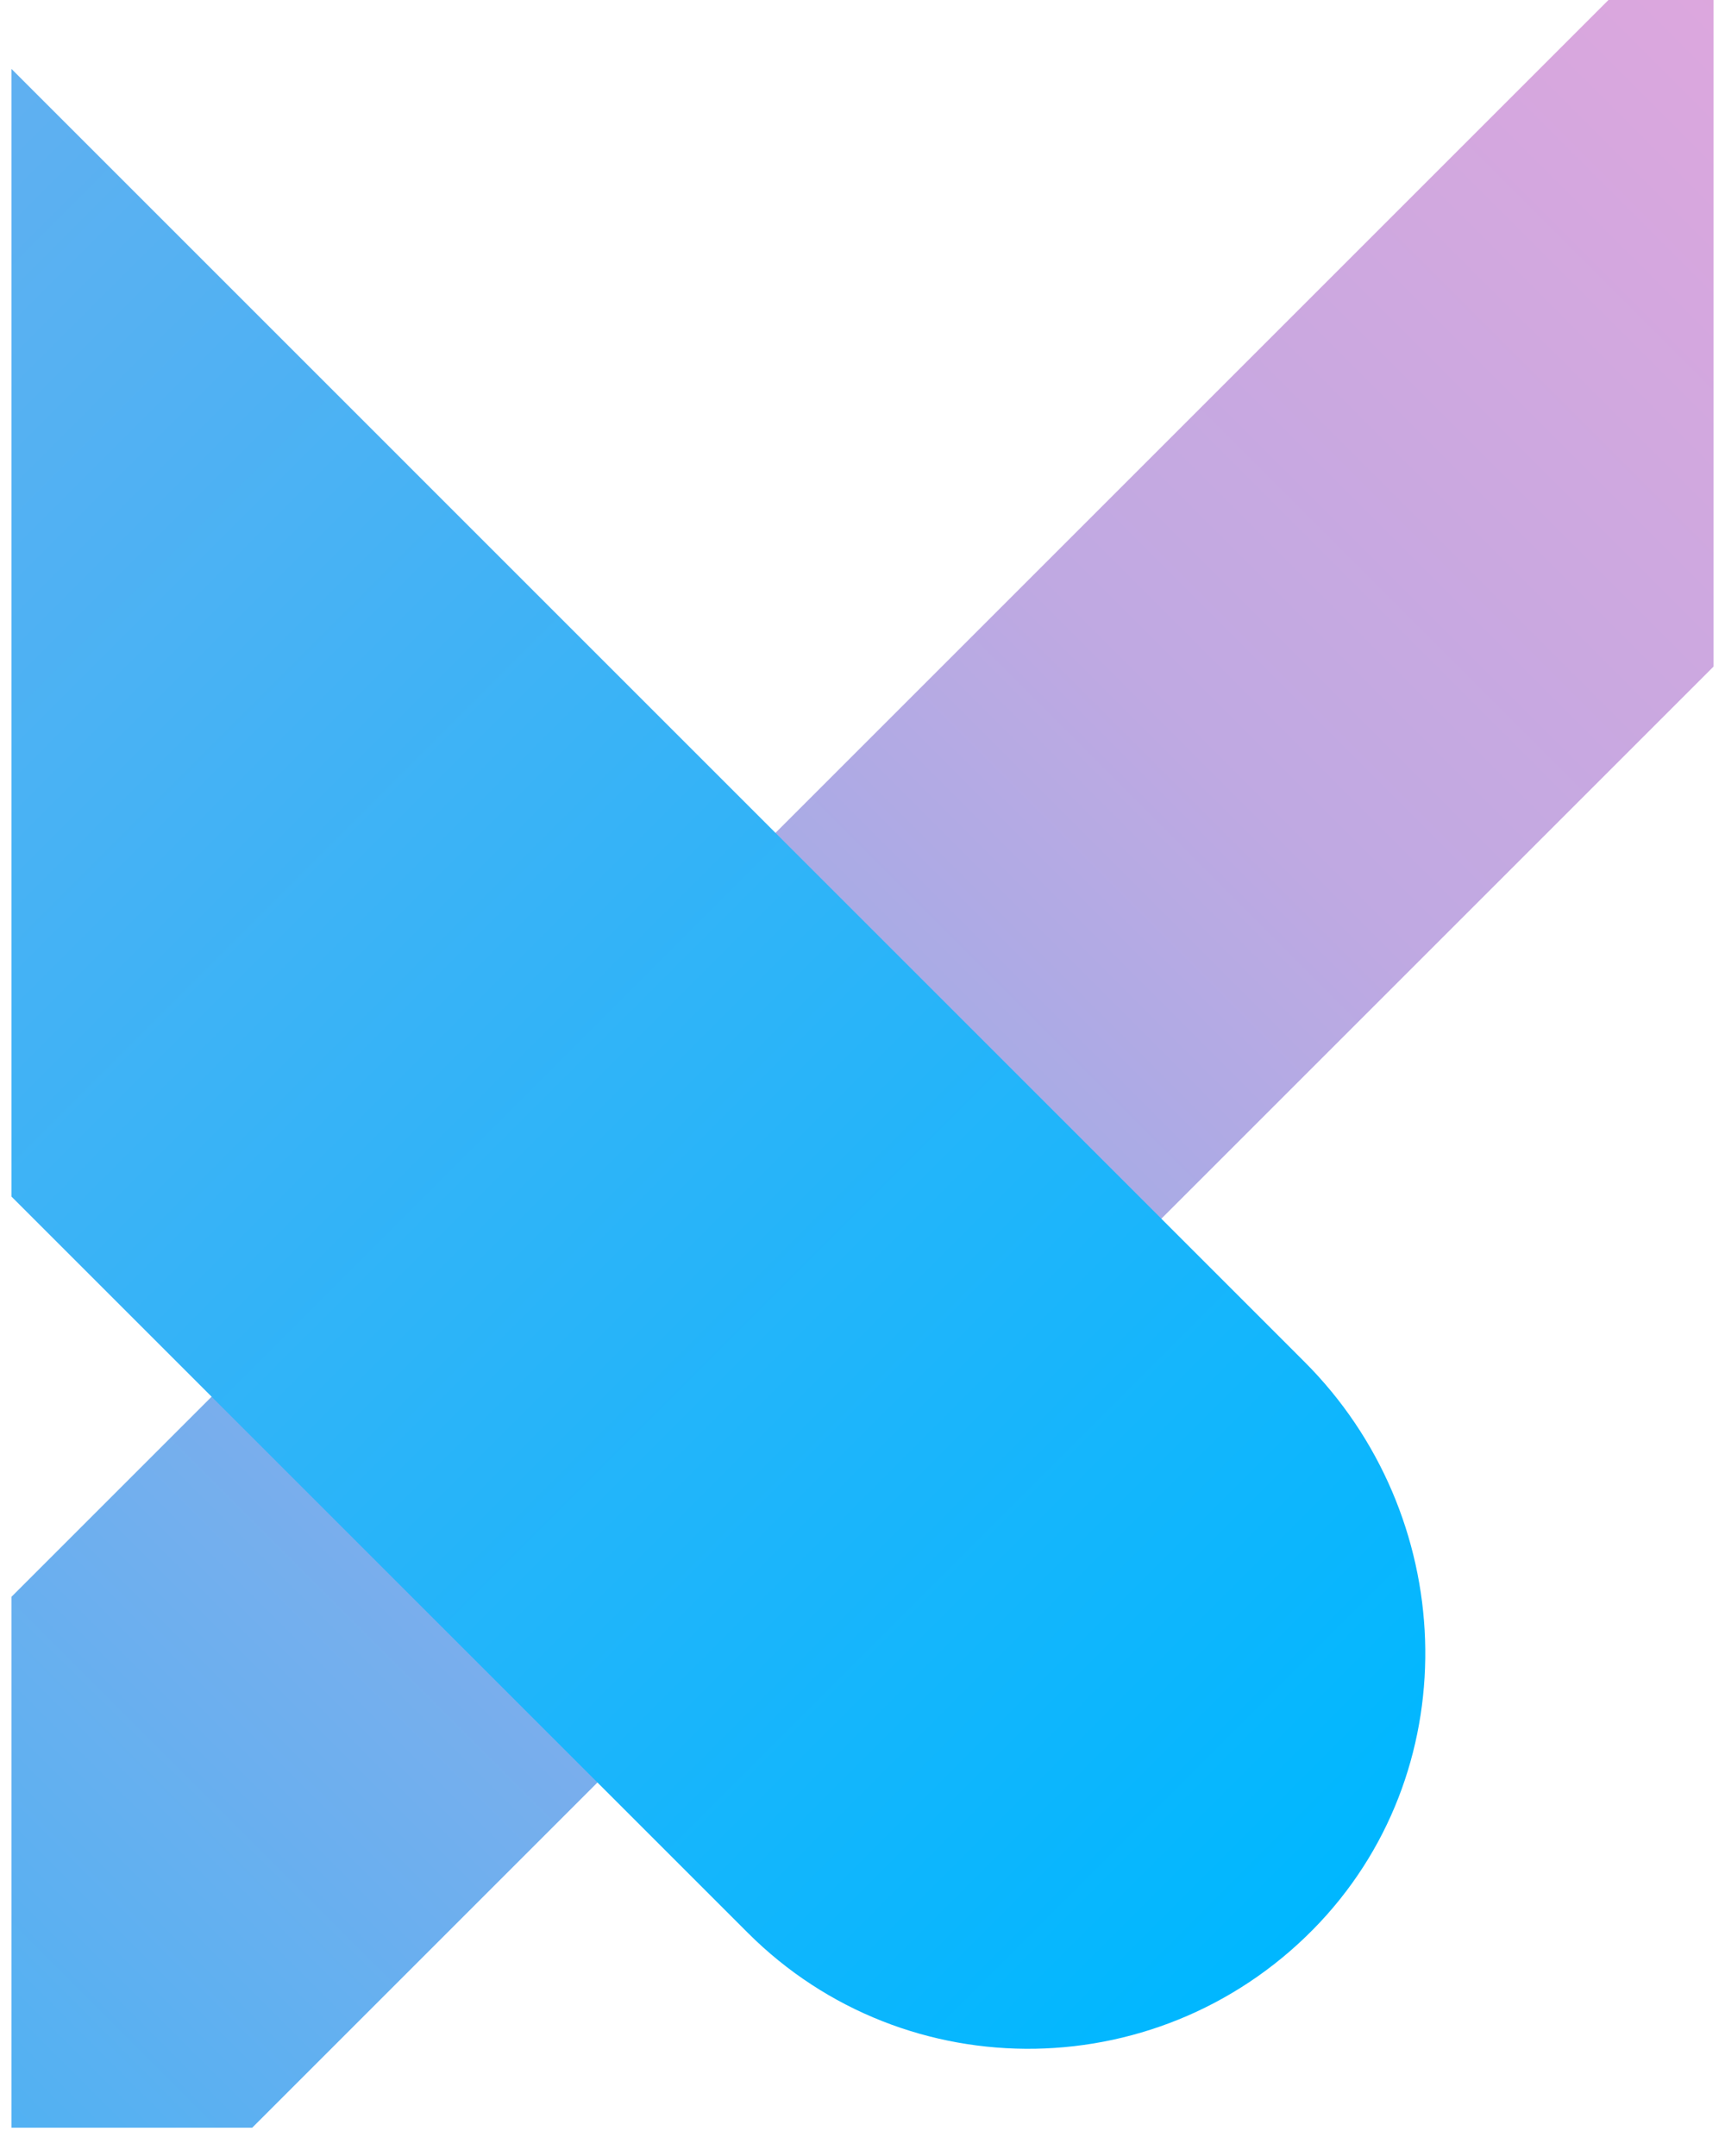
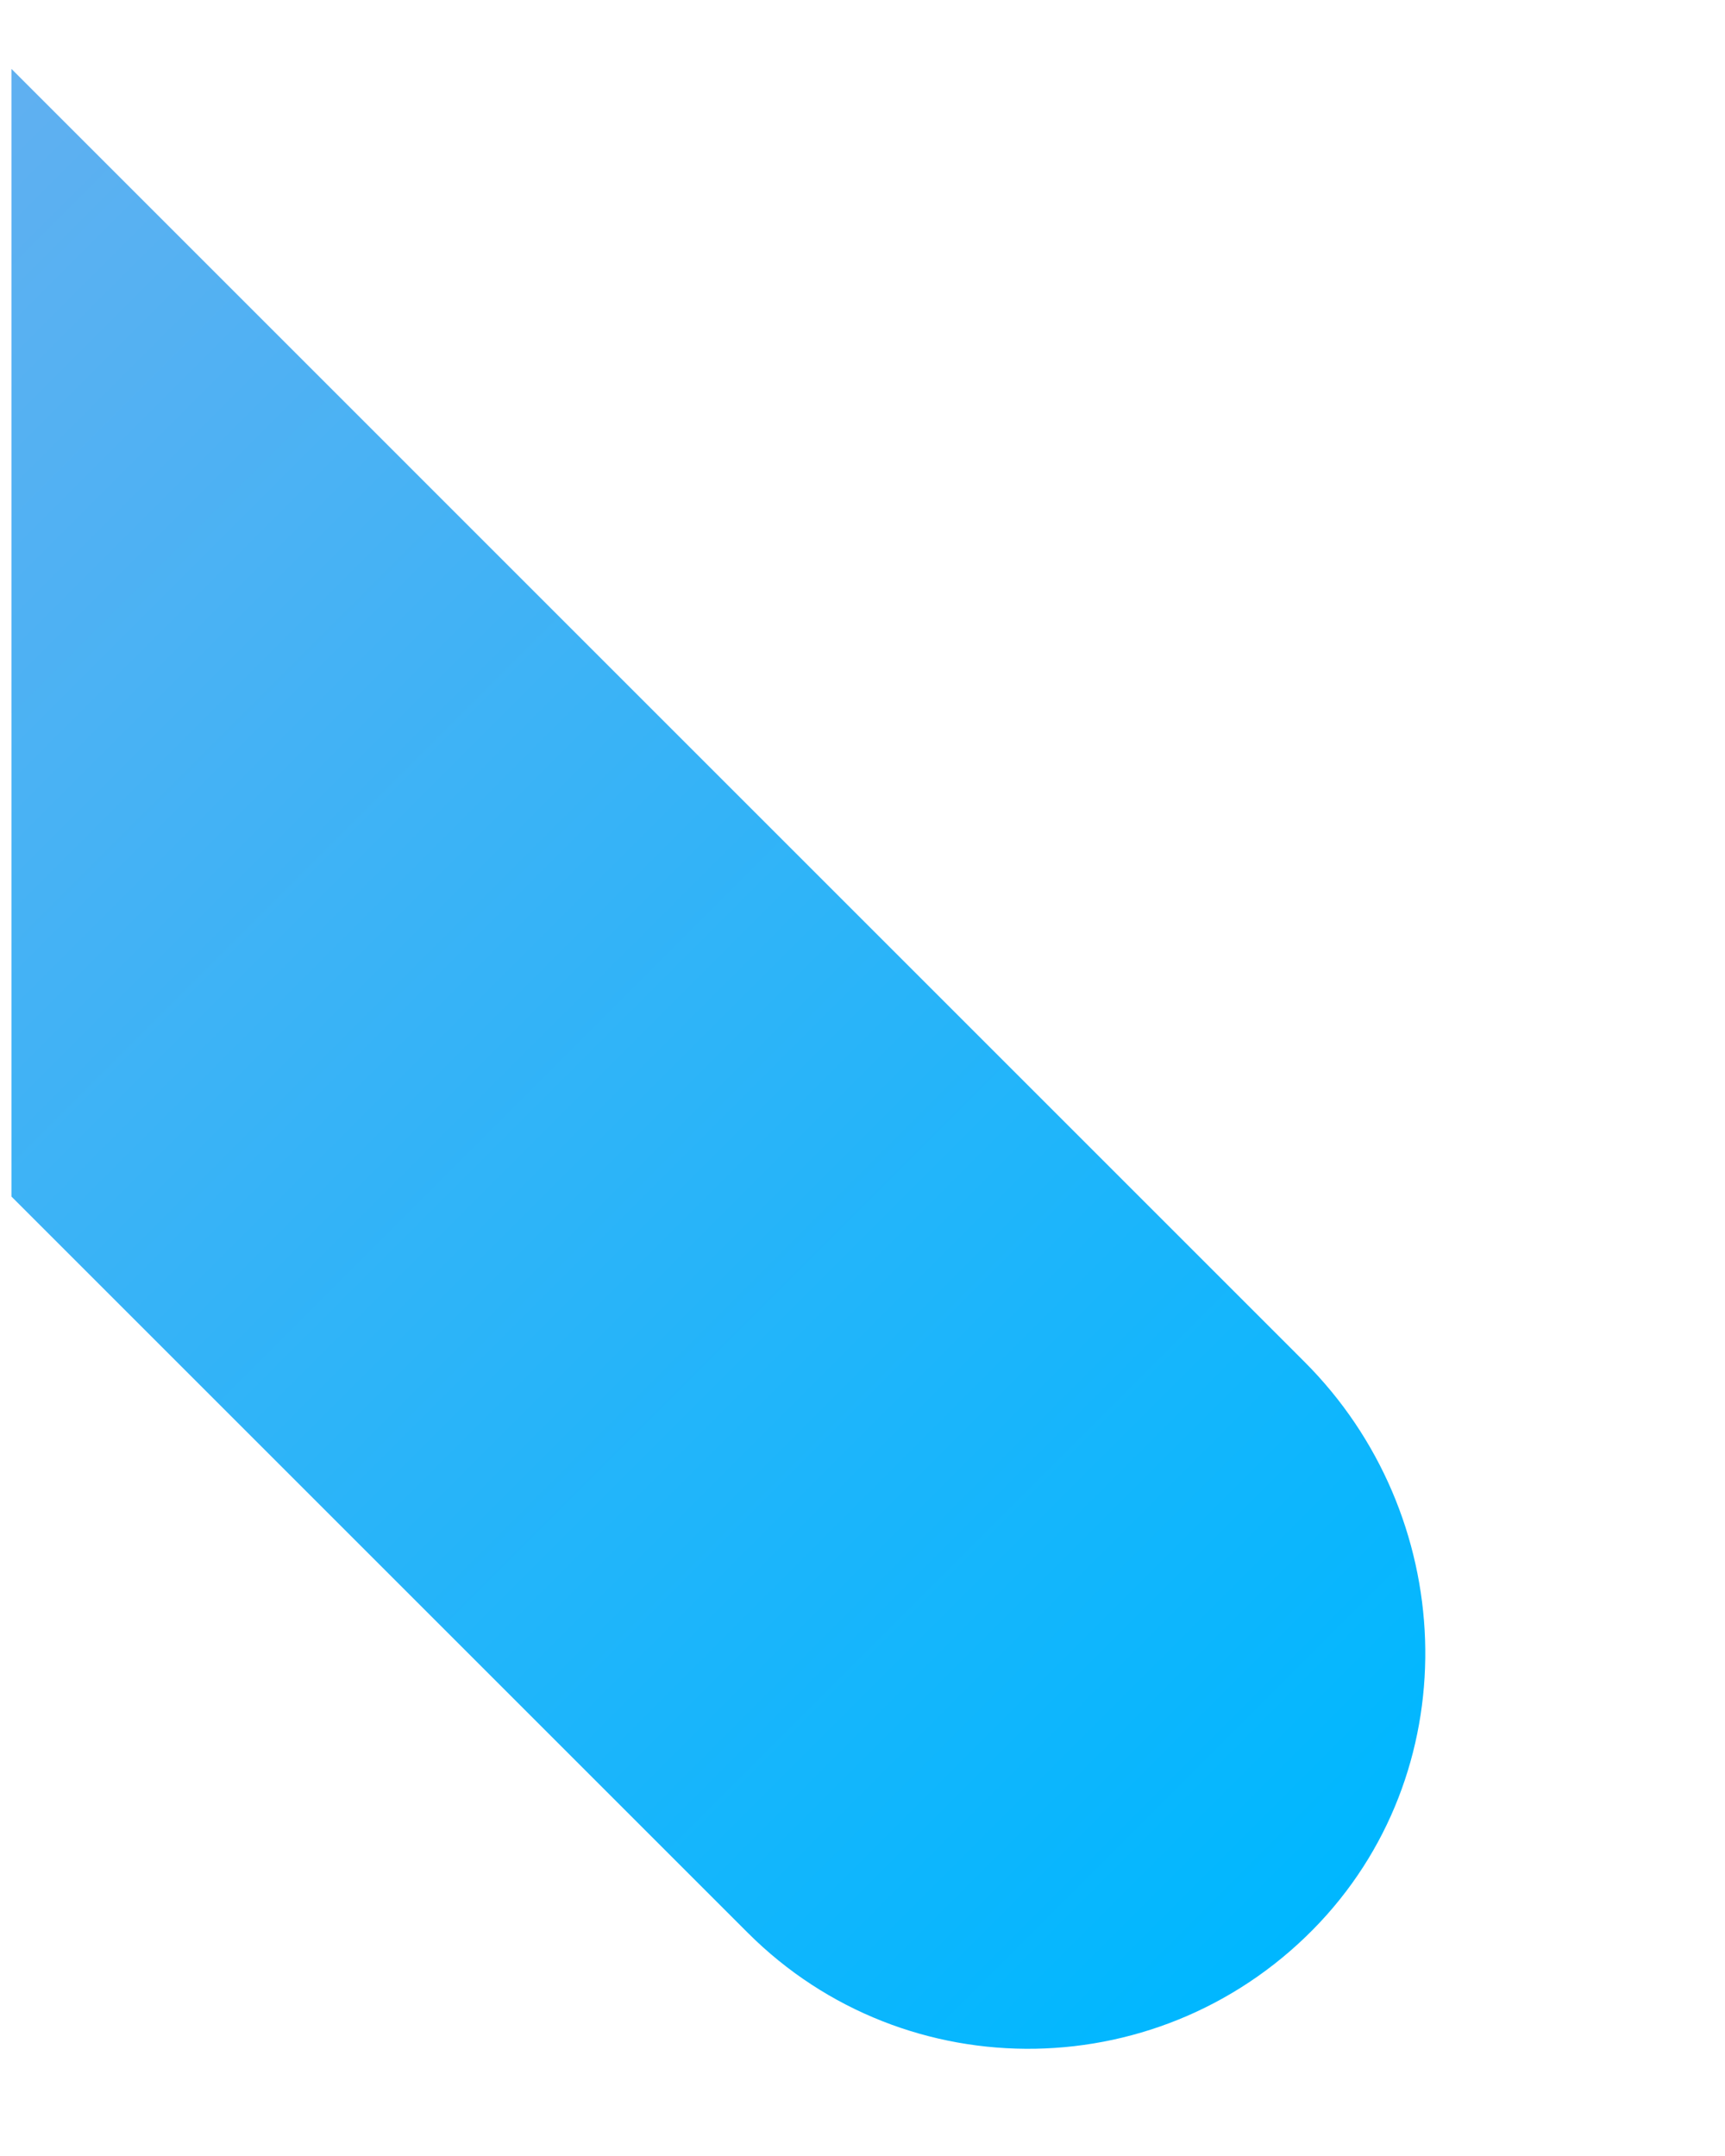
<svg xmlns="http://www.w3.org/2000/svg" width="40" zoomAndPan="magnify" viewBox="0 0 30 37.5" height="50" preserveAspectRatio="xMidYMid meet" version="1.0">
  <defs>
    <clipPath id="6d6d90028c">
-       <path d="M 0.199 0 L 29.801 0 L 29.801 37.008 L 0.199 37.008 Z M 0.199 0 " clip-rule="nonzero" />
-     </clipPath>
+       </clipPath>
    <clipPath id="0f35ae472e">
      <path d="M -21.133 49.02 L 41.672 -13.781 L 48.473 -6.977 L -14.328 55.824 Z M -21.133 49.02 " clip-rule="nonzero" />
    </clipPath>
    <clipPath id="7e942f3211">
      <path d="M -21.133 49.02 L 41.672 -13.781 L 48.473 -6.977 L -14.328 55.824 Z M -21.133 49.02 " clip-rule="nonzero" />
    </clipPath>
    <clipPath id="c61b945974">
      <path d="M -21.133 49.02 L 41.672 -13.781 L 48.473 -6.977 L -14.328 55.824 Z M -21.133 49.02 " clip-rule="nonzero" />
    </clipPath>
    <clipPath id="bf591b2eb6">
      <path d="M 44.887 -3.492 L -10.727 52.121 C -12.625 54.02 -15.66 54.219 -17.547 52.461 C -19.52 50.621 -19.496 47.469 -17.531 45.504 L 38.086 -10.113 C 39.98 -12.008 43.02 -12.207 44.902 -10.449 C 46.875 -8.609 46.855 -5.461 44.887 -3.492 Z M 44.887 -3.492 " clip-rule="nonzero" />
    </clipPath>
    <linearGradient x1="70.791" gradientTransform="matrix(0.235, -0.235, 0.225, 0.225, -21.02, 48.992)" y1="14.879" x2="212.813" gradientUnits="userSpaceOnUse" y2="14.879" id="78e524b611">
      <stop stop-opacity="1" stop-color="rgb(32.01%, 69.461%, 95.154%)" offset="0" />
      <stop stop-opacity="1" stop-color="rgb(32.26%, 69.443%, 95.116%)" offset="0.004" />
      <stop stop-opacity="1" stop-color="rgb(32.51%, 69.424%, 95.078%)" offset="0.008" />
      <stop stop-opacity="1" stop-color="rgb(32.761%, 69.406%, 95.039%)" offset="0.012" />
      <stop stop-opacity="1" stop-color="rgb(33.012%, 69.388%, 95.001%)" offset="0.016" />
      <stop stop-opacity="1" stop-color="rgb(33.263%, 69.37%, 94.963%)" offset="0.02" />
      <stop stop-opacity="1" stop-color="rgb(33.514%, 69.351%, 94.925%)" offset="0.023" />
      <stop stop-opacity="1" stop-color="rgb(33.765%, 69.333%, 94.887%)" offset="0.027" />
      <stop stop-opacity="1" stop-color="rgb(34.016%, 69.315%, 94.849%)" offset="0.031" />
      <stop stop-opacity="1" stop-color="rgb(34.267%, 69.296%, 94.81%)" offset="0.035" />
      <stop stop-opacity="1" stop-color="rgb(34.518%, 69.278%, 94.774%)" offset="0.039" />
      <stop stop-opacity="1" stop-color="rgb(34.769%, 69.26%, 94.736%)" offset="0.043" />
      <stop stop-opacity="1" stop-color="rgb(35.019%, 69.241%, 94.698%)" offset="0.047" />
      <stop stop-opacity="1" stop-color="rgb(35.269%, 69.223%, 94.659%)" offset="0.051" />
      <stop stop-opacity="1" stop-color="rgb(35.521%, 69.205%, 94.621%)" offset="0.055" />
      <stop stop-opacity="1" stop-color="rgb(35.771%, 69.186%, 94.583%)" offset="0.059" />
      <stop stop-opacity="1" stop-color="rgb(36.023%, 69.168%, 94.545%)" offset="0.062" />
      <stop stop-opacity="1" stop-color="rgb(36.273%, 69.15%, 94.507%)" offset="0.066" />
      <stop stop-opacity="1" stop-color="rgb(36.525%, 69.131%, 94.47%)" offset="0.07" />
      <stop stop-opacity="1" stop-color="rgb(36.775%, 69.113%, 94.432%)" offset="0.074" />
      <stop stop-opacity="1" stop-color="rgb(37.027%, 69.095%, 94.394%)" offset="0.078" />
      <stop stop-opacity="1" stop-color="rgb(37.277%, 69.077%, 94.356%)" offset="0.082" />
      <stop stop-opacity="1" stop-color="rgb(37.527%, 69.058%, 94.318%)" offset="0.086" />
      <stop stop-opacity="1" stop-color="rgb(37.778%, 69.04%, 94.279%)" offset="0.09" />
      <stop stop-opacity="1" stop-color="rgb(38.029%, 69.022%, 94.241%)" offset="0.094" />
      <stop stop-opacity="1" stop-color="rgb(38.28%, 69.003%, 94.203%)" offset="0.098" />
      <stop stop-opacity="1" stop-color="rgb(38.531%, 68.985%, 94.165%)" offset="0.102" />
      <stop stop-opacity="1" stop-color="rgb(38.782%, 68.967%, 94.127%)" offset="0.105" />
      <stop stop-opacity="1" stop-color="rgb(39.034%, 68.948%, 94.09%)" offset="0.109" />
      <stop stop-opacity="1" stop-color="rgb(39.284%, 68.93%, 94.052%)" offset="0.113" />
      <stop stop-opacity="1" stop-color="rgb(39.536%, 68.912%, 94.014%)" offset="0.117" />
      <stop stop-opacity="1" stop-color="rgb(39.786%, 68.893%, 93.976%)" offset="0.121" />
      <stop stop-opacity="1" stop-color="rgb(40.038%, 68.875%, 93.938%)" offset="0.125" />
      <stop stop-opacity="1" stop-color="rgb(40.288%, 68.857%, 93.9%)" offset="0.129" />
      <stop stop-opacity="1" stop-color="rgb(40.538%, 68.839%, 93.861%)" offset="0.133" />
      <stop stop-opacity="1" stop-color="rgb(40.788%, 68.82%, 93.823%)" offset="0.137" />
      <stop stop-opacity="1" stop-color="rgb(41.04%, 68.802%, 93.787%)" offset="0.141" />
      <stop stop-opacity="1" stop-color="rgb(41.29%, 68.784%, 93.748%)" offset="0.145" />
      <stop stop-opacity="1" stop-color="rgb(41.542%, 68.765%, 93.71%)" offset="0.148" />
      <stop stop-opacity="1" stop-color="rgb(41.792%, 68.747%, 93.672%)" offset="0.152" />
      <stop stop-opacity="1" stop-color="rgb(42.044%, 68.729%, 93.634%)" offset="0.156" />
      <stop stop-opacity="1" stop-color="rgb(42.294%, 68.71%, 93.596%)" offset="0.16" />
      <stop stop-opacity="1" stop-color="rgb(42.546%, 68.692%, 93.558%)" offset="0.164" />
      <stop stop-opacity="1" stop-color="rgb(42.796%, 68.674%, 93.52%)" offset="0.168" />
      <stop stop-opacity="1" stop-color="rgb(43.047%, 68.655%, 93.481%)" offset="0.172" />
      <stop stop-opacity="1" stop-color="rgb(43.297%, 68.637%, 93.443%)" offset="0.176" />
      <stop stop-opacity="1" stop-color="rgb(43.549%, 68.619%, 93.407%)" offset="0.18" />
      <stop stop-opacity="1" stop-color="rgb(43.799%, 68.6%, 93.369%)" offset="0.184" />
      <stop stop-opacity="1" stop-color="rgb(44.051%, 68.582%, 93.33%)" offset="0.188" />
      <stop stop-opacity="1" stop-color="rgb(44.301%, 68.564%, 93.292%)" offset="0.191" />
      <stop stop-opacity="1" stop-color="rgb(44.553%, 68.546%, 93.254%)" offset="0.195" />
      <stop stop-opacity="1" stop-color="rgb(44.803%, 68.527%, 93.216%)" offset="0.199" />
      <stop stop-opacity="1" stop-color="rgb(45.055%, 68.509%, 93.178%)" offset="0.203" />
      <stop stop-opacity="1" stop-color="rgb(45.305%, 68.491%, 93.14%)" offset="0.207" />
      <stop stop-opacity="1" stop-color="rgb(45.555%, 68.472%, 93.102%)" offset="0.211" />
      <stop stop-opacity="1" stop-color="rgb(45.805%, 68.454%, 93.063%)" offset="0.215" />
      <stop stop-opacity="1" stop-color="rgb(46.057%, 68.436%, 93.027%)" offset="0.219" />
      <stop stop-opacity="1" stop-color="rgb(46.307%, 68.417%, 92.989%)" offset="0.223" />
      <stop stop-opacity="1" stop-color="rgb(46.559%, 68.399%, 92.95%)" offset="0.227" />
      <stop stop-opacity="1" stop-color="rgb(46.809%, 68.381%, 92.912%)" offset="0.23" />
      <stop stop-opacity="1" stop-color="rgb(47.061%, 68.362%, 92.874%)" offset="0.234" />
      <stop stop-opacity="1" stop-color="rgb(47.311%, 68.344%, 92.836%)" offset="0.238" />
      <stop stop-opacity="1" stop-color="rgb(47.563%, 68.326%, 92.798%)" offset="0.242" />
      <stop stop-opacity="1" stop-color="rgb(47.813%, 68.307%, 92.76%)" offset="0.246" />
      <stop stop-opacity="1" stop-color="rgb(48.064%, 68.289%, 92.723%)" offset="0.25" />
      <stop stop-opacity="1" stop-color="rgb(48.314%, 68.271%, 92.685%)" offset="0.254" />
      <stop stop-opacity="1" stop-color="rgb(48.566%, 68.253%, 92.647%)" offset="0.258" />
      <stop stop-opacity="1" stop-color="rgb(48.816%, 68.234%, 92.609%)" offset="0.262" />
      <stop stop-opacity="1" stop-color="rgb(49.068%, 68.216%, 92.57%)" offset="0.266" />
      <stop stop-opacity="1" stop-color="rgb(49.318%, 68.198%, 92.532%)" offset="0.27" />
      <stop stop-opacity="1" stop-color="rgb(49.57%, 68.179%, 92.494%)" offset="0.273" />
      <stop stop-opacity="1" stop-color="rgb(49.82%, 68.159%, 92.456%)" offset="0.277" />
      <stop stop-opacity="1" stop-color="rgb(50.072%, 68.141%, 92.418%)" offset="0.281" />
      <stop stop-opacity="1" stop-color="rgb(50.322%, 68.123%, 92.38%)" offset="0.285" />
      <stop stop-opacity="1" stop-color="rgb(50.572%, 68.105%, 92.343%)" offset="0.289" />
      <stop stop-opacity="1" stop-color="rgb(50.822%, 68.086%, 92.305%)" offset="0.293" />
      <stop stop-opacity="1" stop-color="rgb(51.074%, 68.068%, 92.267%)" offset="0.297" />
      <stop stop-opacity="1" stop-color="rgb(51.324%, 68.05%, 92.229%)" offset="0.301" />
      <stop stop-opacity="1" stop-color="rgb(51.576%, 68.031%, 92.191%)" offset="0.305" />
      <stop stop-opacity="1" stop-color="rgb(51.826%, 68.013%, 92.152%)" offset="0.309" />
      <stop stop-opacity="1" stop-color="rgb(52.078%, 67.995%, 92.114%)" offset="0.312" />
      <stop stop-opacity="1" stop-color="rgb(52.328%, 67.976%, 92.076%)" offset="0.316" />
      <stop stop-opacity="1" stop-color="rgb(52.58%, 67.958%, 92.039%)" offset="0.32" />
      <stop stop-opacity="1" stop-color="rgb(52.831%, 67.94%, 92.001%)" offset="0.324" />
      <stop stop-opacity="1" stop-color="rgb(53.081%, 67.921%, 91.963%)" offset="0.328" />
      <stop stop-opacity="1" stop-color="rgb(53.331%, 67.903%, 91.925%)" offset="0.332" />
      <stop stop-opacity="1" stop-color="rgb(53.583%, 67.885%, 91.887%)" offset="0.336" />
      <stop stop-opacity="1" stop-color="rgb(53.833%, 67.867%, 91.849%)" offset="0.34" />
      <stop stop-opacity="1" stop-color="rgb(54.085%, 67.848%, 91.811%)" offset="0.344" />
      <stop stop-opacity="1" stop-color="rgb(54.335%, 67.83%, 91.772%)" offset="0.348" />
      <stop stop-opacity="1" stop-color="rgb(54.587%, 67.812%, 91.734%)" offset="0.352" />
      <stop stop-opacity="1" stop-color="rgb(54.837%, 67.793%, 91.696%)" offset="0.355" />
      <stop stop-opacity="1" stop-color="rgb(55.089%, 67.775%, 91.66%)" offset="0.359" />
      <stop stop-opacity="1" stop-color="rgb(55.339%, 67.757%, 91.621%)" offset="0.363" />
      <stop stop-opacity="1" stop-color="rgb(55.589%, 67.738%, 91.583%)" offset="0.367" />
      <stop stop-opacity="1" stop-color="rgb(55.84%, 67.72%, 91.545%)" offset="0.371" />
      <stop stop-opacity="1" stop-color="rgb(56.091%, 67.702%, 91.507%)" offset="0.375" />
      <stop stop-opacity="1" stop-color="rgb(56.342%, 67.683%, 91.469%)" offset="0.379" />
      <stop stop-opacity="1" stop-color="rgb(56.593%, 67.665%, 91.431%)" offset="0.383" />
      <stop stop-opacity="1" stop-color="rgb(56.844%, 67.647%, 91.393%)" offset="0.387" />
      <stop stop-opacity="1" stop-color="rgb(57.095%, 67.628%, 91.356%)" offset="0.391" />
      <stop stop-opacity="1" stop-color="rgb(57.346%, 67.61%, 91.318%)" offset="0.395" />
      <stop stop-opacity="1" stop-color="rgb(57.597%, 67.592%, 91.28%)" offset="0.398" />
      <stop stop-opacity="1" stop-color="rgb(57.848%, 67.574%, 91.241%)" offset="0.402" />
      <stop stop-opacity="1" stop-color="rgb(58.098%, 67.555%, 91.203%)" offset="0.406" />
      <stop stop-opacity="1" stop-color="rgb(58.348%, 67.537%, 91.165%)" offset="0.41" />
      <stop stop-opacity="1" stop-color="rgb(58.6%, 67.519%, 91.127%)" offset="0.414" />
      <stop stop-opacity="1" stop-color="rgb(58.85%, 67.5%, 91.089%)" offset="0.418" />
      <stop stop-opacity="1" stop-color="rgb(59.102%, 67.482%, 91.051%)" offset="0.422" />
      <stop stop-opacity="1" stop-color="rgb(59.352%, 67.464%, 91.013%)" offset="0.426" />
      <stop stop-opacity="1" stop-color="rgb(59.604%, 67.445%, 90.976%)" offset="0.43" />
      <stop stop-opacity="1" stop-color="rgb(59.854%, 67.427%, 90.938%)" offset="0.434" />
      <stop stop-opacity="1" stop-color="rgb(60.106%, 67.409%, 90.9%)" offset="0.438" />
      <stop stop-opacity="1" stop-color="rgb(60.356%, 67.39%, 90.862%)" offset="0.441" />
      <stop stop-opacity="1" stop-color="rgb(60.608%, 67.372%, 90.823%)" offset="0.445" />
      <stop stop-opacity="1" stop-color="rgb(60.858%, 67.354%, 90.785%)" offset="0.449" />
      <stop stop-opacity="1" stop-color="rgb(61.108%, 67.336%, 90.747%)" offset="0.453" />
      <stop stop-opacity="1" stop-color="rgb(61.359%, 67.317%, 90.709%)" offset="0.457" />
      <stop stop-opacity="1" stop-color="rgb(61.61%, 67.299%, 90.672%)" offset="0.461" />
      <stop stop-opacity="1" stop-color="rgb(61.861%, 67.281%, 90.634%)" offset="0.465" />
      <stop stop-opacity="1" stop-color="rgb(62.112%, 67.262%, 90.596%)" offset="0.469" />
      <stop stop-opacity="1" stop-color="rgb(62.363%, 67.244%, 90.558%)" offset="0.473" />
      <stop stop-opacity="1" stop-color="rgb(62.614%, 67.226%, 90.52%)" offset="0.477" />
      <stop stop-opacity="1" stop-color="rgb(62.865%, 67.207%, 90.482%)" offset="0.48" />
      <stop stop-opacity="1" stop-color="rgb(63.116%, 67.189%, 90.443%)" offset="0.484" />
      <stop stop-opacity="1" stop-color="rgb(63.367%, 67.171%, 90.405%)" offset="0.488" />
      <stop stop-opacity="1" stop-color="rgb(63.617%, 67.152%, 90.367%)" offset="0.492" />
      <stop stop-opacity="1" stop-color="rgb(63.867%, 67.134%, 90.329%)" offset="0.496" />
      <stop stop-opacity="1" stop-color="rgb(64.119%, 67.116%, 90.292%)" offset="0.5" />
      <stop stop-opacity="1" stop-color="rgb(64.369%, 67.097%, 90.254%)" offset="0.504" />
      <stop stop-opacity="1" stop-color="rgb(64.621%, 67.079%, 90.216%)" offset="0.508" />
      <stop stop-opacity="1" stop-color="rgb(64.871%, 67.061%, 90.178%)" offset="0.512" />
      <stop stop-opacity="1" stop-color="rgb(65.123%, 67.043%, 90.14%)" offset="0.516" />
      <stop stop-opacity="1" stop-color="rgb(65.373%, 67.024%, 90.102%)" offset="0.52" />
      <stop stop-opacity="1" stop-color="rgb(65.625%, 67.006%, 90.063%)" offset="0.523" />
      <stop stop-opacity="1" stop-color="rgb(65.875%, 66.988%, 90.025%)" offset="0.527" />
      <stop stop-opacity="1" stop-color="rgb(66.125%, 66.969%, 89.989%)" offset="0.531" />
      <stop stop-opacity="1" stop-color="rgb(66.376%, 66.951%, 89.951%)" offset="0.535" />
      <stop stop-opacity="1" stop-color="rgb(66.628%, 66.933%, 89.912%)" offset="0.539" />
      <stop stop-opacity="1" stop-color="rgb(66.878%, 66.914%, 89.874%)" offset="0.543" />
      <stop stop-opacity="1" stop-color="rgb(67.13%, 66.896%, 89.836%)" offset="0.547" />
      <stop stop-opacity="1" stop-color="rgb(67.38%, 66.878%, 89.798%)" offset="0.551" />
      <stop stop-opacity="1" stop-color="rgb(67.632%, 66.859%, 89.76%)" offset="0.555" />
      <stop stop-opacity="1" stop-color="rgb(67.882%, 66.841%, 89.722%)" offset="0.559" />
      <stop stop-opacity="1" stop-color="rgb(68.134%, 66.823%, 89.684%)" offset="0.562" />
      <stop stop-opacity="1" stop-color="rgb(68.384%, 66.805%, 89.645%)" offset="0.566" />
      <stop stop-opacity="1" stop-color="rgb(68.634%, 66.786%, 89.609%)" offset="0.57" />
      <stop stop-opacity="1" stop-color="rgb(68.884%, 66.768%, 89.571%)" offset="0.574" />
      <stop stop-opacity="1" stop-color="rgb(69.136%, 66.75%, 89.532%)" offset="0.578" />
      <stop stop-opacity="1" stop-color="rgb(69.386%, 66.731%, 89.494%)" offset="0.582" />
      <stop stop-opacity="1" stop-color="rgb(69.638%, 66.713%, 89.456%)" offset="0.586" />
      <stop stop-opacity="1" stop-color="rgb(69.888%, 66.695%, 89.418%)" offset="0.59" />
      <stop stop-opacity="1" stop-color="rgb(70.14%, 66.676%, 89.38%)" offset="0.594" />
      <stop stop-opacity="1" stop-color="rgb(70.39%, 66.658%, 89.342%)" offset="0.598" />
      <stop stop-opacity="1" stop-color="rgb(70.642%, 66.64%, 89.305%)" offset="0.602" />
      <stop stop-opacity="1" stop-color="rgb(70.892%, 66.621%, 89.267%)" offset="0.605" />
      <stop stop-opacity="1" stop-color="rgb(71.143%, 66.603%, 89.229%)" offset="0.609" />
      <stop stop-opacity="1" stop-color="rgb(71.393%, 66.585%, 89.191%)" offset="0.613" />
      <stop stop-opacity="1" stop-color="rgb(71.645%, 66.566%, 89.153%)" offset="0.617" />
      <stop stop-opacity="1" stop-color="rgb(71.895%, 66.548%, 89.114%)" offset="0.621" />
      <stop stop-opacity="1" stop-color="rgb(72.147%, 66.53%, 89.076%)" offset="0.625" />
      <stop stop-opacity="1" stop-color="rgb(72.397%, 66.512%, 89.038%)" offset="0.629" />
      <stop stop-opacity="1" stop-color="rgb(72.649%, 66.493%, 89%)" offset="0.633" />
      <stop stop-opacity="1" stop-color="rgb(72.899%, 66.475%, 88.962%)" offset="0.637" />
      <stop stop-opacity="1" stop-color="rgb(73.151%, 66.457%, 88.925%)" offset="0.641" />
      <stop stop-opacity="1" stop-color="rgb(73.401%, 66.438%, 88.887%)" offset="0.645" />
      <stop stop-opacity="1" stop-color="rgb(73.651%, 66.42%, 88.849%)" offset="0.648" />
      <stop stop-opacity="1" stop-color="rgb(73.901%, 66.402%, 88.811%)" offset="0.652" />
      <stop stop-opacity="1" stop-color="rgb(74.153%, 66.383%, 88.773%)" offset="0.656" />
      <stop stop-opacity="1" stop-color="rgb(74.403%, 66.365%, 88.734%)" offset="0.66" />
      <stop stop-opacity="1" stop-color="rgb(74.655%, 66.347%, 88.696%)" offset="0.664" />
      <stop stop-opacity="1" stop-color="rgb(74.905%, 66.328%, 88.658%)" offset="0.668" />
      <stop stop-opacity="1" stop-color="rgb(75.157%, 66.31%, 88.622%)" offset="0.672" />
      <stop stop-opacity="1" stop-color="rgb(75.325%, 66.296%, 88.594%)" offset="0.68" />
      <stop stop-opacity="1" stop-color="rgb(75.63%, 66.272%, 88.547%)" offset="0.688" />
      <stop stop-opacity="1" stop-color="rgb(75.902%, 66.251%, 88.504%)" offset="0.695" />
      <stop stop-opacity="1" stop-color="rgb(76.173%, 66.228%, 88.461%)" offset="0.703" />
      <stop stop-opacity="1" stop-color="rgb(76.445%, 66.206%, 88.419%)" offset="0.711" />
      <stop stop-opacity="1" stop-color="rgb(76.718%, 66.183%, 88.376%)" offset="0.719" />
      <stop stop-opacity="1" stop-color="rgb(76.99%, 66.162%, 88.332%)" offset="0.727" />
      <stop stop-opacity="1" stop-color="rgb(77.261%, 66.141%, 88.289%)" offset="0.734" />
      <stop stop-opacity="1" stop-color="rgb(77.533%, 66.118%, 88.246%)" offset="0.742" />
      <stop stop-opacity="1" stop-color="rgb(77.806%, 66.096%, 88.203%)" offset="0.75" />
      <stop stop-opacity="1" stop-color="rgb(78.078%, 66.074%, 88.161%)" offset="0.758" />
      <stop stop-opacity="1" stop-color="rgb(78.349%, 66.052%, 88.118%)" offset="0.766" />
      <stop stop-opacity="1" stop-color="rgb(78.621%, 66.029%, 88.075%)" offset="0.773" />
      <stop stop-opacity="1" stop-color="rgb(78.894%, 66.008%, 88.031%)" offset="0.781" />
      <stop stop-opacity="1" stop-color="rgb(79.166%, 65.985%, 87.988%)" offset="0.789" />
      <stop stop-opacity="1" stop-color="rgb(79.437%, 65.964%, 87.946%)" offset="0.797" />
      <stop stop-opacity="1" stop-color="rgb(79.709%, 65.942%, 87.903%)" offset="0.805" />
      <stop stop-opacity="1" stop-color="rgb(79.982%, 65.919%, 87.86%)" offset="0.812" />
      <stop stop-opacity="1" stop-color="rgb(80.254%, 65.898%, 87.817%)" offset="0.82" />
      <stop stop-opacity="1" stop-color="rgb(80.525%, 65.875%, 87.775%)" offset="0.828" />
      <stop stop-opacity="1" stop-color="rgb(80.797%, 65.854%, 87.73%)" offset="0.836" />
      <stop stop-opacity="1" stop-color="rgb(81.068%, 65.831%, 87.688%)" offset="0.844" />
      <stop stop-opacity="1" stop-color="rgb(81.342%, 65.81%, 87.645%)" offset="0.852" />
      <stop stop-opacity="1" stop-color="rgb(81.613%, 65.788%, 87.602%)" offset="0.859" />
      <stop stop-opacity="1" stop-color="rgb(81.885%, 65.765%, 87.56%)" offset="0.867" />
      <stop stop-opacity="1" stop-color="rgb(82.156%, 65.744%, 87.517%)" offset="0.875" />
      <stop stop-opacity="1" stop-color="rgb(82.43%, 65.721%, 87.474%)" offset="0.883" />
      <stop stop-opacity="1" stop-color="rgb(82.701%, 65.7%, 87.43%)" offset="0.891" />
      <stop stop-opacity="1" stop-color="rgb(82.973%, 65.677%, 87.387%)" offset="0.898" />
      <stop stop-opacity="1" stop-color="rgb(83.244%, 65.656%, 87.344%)" offset="0.906" />
      <stop stop-opacity="1" stop-color="rgb(83.517%, 65.634%, 87.302%)" offset="0.914" />
      <stop stop-opacity="1" stop-color="rgb(83.789%, 65.611%, 87.259%)" offset="0.922" />
      <stop stop-opacity="1" stop-color="rgb(84.061%, 65.59%, 87.216%)" offset="0.93" />
      <stop stop-opacity="1" stop-color="rgb(84.332%, 65.567%, 87.173%)" offset="0.938" />
      <stop stop-opacity="1" stop-color="rgb(84.604%, 65.546%, 87.129%)" offset="0.945" />
      <stop stop-opacity="1" stop-color="rgb(84.877%, 65.523%, 87.086%)" offset="0.953" />
      <stop stop-opacity="1" stop-color="rgb(85.149%, 65.501%, 87.044%)" offset="0.961" />
      <stop stop-opacity="1" stop-color="rgb(85.42%, 65.48%, 87.001%)" offset="0.969" />
      <stop stop-opacity="1" stop-color="rgb(85.692%, 65.457%, 86.958%)" offset="0.977" />
      <stop stop-opacity="1" stop-color="rgb(85.965%, 65.436%, 86.916%)" offset="0.984" />
      <stop stop-opacity="1" stop-color="rgb(86.237%, 65.413%, 86.873%)" offset="0.992" />
      <stop stop-opacity="1" stop-color="rgb(86.508%, 65.392%, 86.829%)" offset="1" />
    </linearGradient>
    <clipPath id="74f48c7ad9">
      <path d="M 0.199 0 L 25 0 L 25 36 L 0.199 36 Z M 0.199 0 " clip-rule="nonzero" />
    </clipPath>
    <clipPath id="6f2433682e">
      <path d="M 17.926 38.664 L -69.996 -49.262 L -60.051 -59.203 L 27.871 28.719 Z M 17.926 38.664 " clip-rule="nonzero" />
    </clipPath>
    <clipPath id="389af1e576">
      <path d="M 17.926 38.664 L -69.996 -49.262 L -60.051 -59.203 L 27.871 28.719 Z M 17.926 38.664 " clip-rule="nonzero" />
    </clipPath>
    <clipPath id="216ff5ebe9">
      <path d="M 17.926 38.664 L -69.996 -49.262 L -60.051 -59.203 L 27.871 28.719 Z M 17.926 38.664 " clip-rule="nonzero" />
    </clipPath>
    <clipPath id="115247f1ac">
      <path d="M -55.176 -54.18 L 22.684 23.684 C 25.34 26.336 25.535 30.676 22.961 33.43 C 20.266 36.305 15.758 36.371 13.004 33.617 L -64.855 -44.242 C -67.512 -46.898 -67.703 -51.238 -65.129 -53.988 C -62.438 -56.867 -57.93 -56.934 -55.176 -54.18 Z M -55.176 -54.18 " clip-rule="nonzero" />
    </clipPath>
    <linearGradient x1="-8.395" gradientTransform="matrix(-0.328, -0.328, 0.33, -0.33, 17.89, 38.504)" y1="14.879" x2="85.583" gradientUnits="userSpaceOnUse" y2="14.879" id="9411304c69">
      <stop stop-opacity="1" stop-color="rgb(0%, 71.799%, 100%)" offset="0" />
      <stop stop-opacity="1" stop-color="rgb(0%, 71.799%, 100%)" offset="0.062" />
      <stop stop-opacity="1" stop-color="rgb(0.093%, 71.791%, 99.985%)" offset="0.094" />
      <stop stop-opacity="1" stop-color="rgb(0.352%, 71.773%, 99.945%)" offset="0.102" />
      <stop stop-opacity="1" stop-color="rgb(0.685%, 71.748%, 99.895%)" offset="0.109" />
      <stop stop-opacity="1" stop-color="rgb(1.016%, 71.725%, 99.844%)" offset="0.117" />
      <stop stop-opacity="1" stop-color="rgb(1.349%, 71.701%, 99.794%)" offset="0.125" />
      <stop stop-opacity="1" stop-color="rgb(1.68%, 71.677%, 99.744%)" offset="0.133" />
      <stop stop-opacity="1" stop-color="rgb(2.013%, 71.652%, 99.693%)" offset="0.141" />
      <stop stop-opacity="1" stop-color="rgb(2.345%, 71.628%, 99.643%)" offset="0.148" />
      <stop stop-opacity="1" stop-color="rgb(2.676%, 71.603%, 99.593%)" offset="0.156" />
      <stop stop-opacity="1" stop-color="rgb(3.009%, 71.579%, 99.542%)" offset="0.164" />
      <stop stop-opacity="1" stop-color="rgb(3.34%, 71.555%, 99.492%)" offset="0.172" />
      <stop stop-opacity="1" stop-color="rgb(3.673%, 71.53%, 99.443%)" offset="0.18" />
      <stop stop-opacity="1" stop-color="rgb(4.004%, 71.507%, 99.393%)" offset="0.188" />
      <stop stop-opacity="1" stop-color="rgb(4.337%, 71.483%, 99.342%)" offset="0.195" />
      <stop stop-opacity="1" stop-color="rgb(4.669%, 71.458%, 99.292%)" offset="0.203" />
      <stop stop-opacity="1" stop-color="rgb(5%, 71.434%, 99.242%)" offset="0.211" />
      <stop stop-opacity="1" stop-color="rgb(5.333%, 71.41%, 99.191%)" offset="0.219" />
      <stop stop-opacity="1" stop-color="rgb(5.664%, 71.385%, 99.141%)" offset="0.227" />
      <stop stop-opacity="1" stop-color="rgb(5.997%, 71.361%, 99.091%)" offset="0.234" />
      <stop stop-opacity="1" stop-color="rgb(6.328%, 71.336%, 99.04%)" offset="0.242" />
      <stop stop-opacity="1" stop-color="rgb(6.66%, 71.312%, 98.99%)" offset="0.25" />
      <stop stop-opacity="1" stop-color="rgb(6.993%, 71.289%, 98.94%)" offset="0.258" />
      <stop stop-opacity="1" stop-color="rgb(7.324%, 71.265%, 98.889%)" offset="0.266" />
      <stop stop-opacity="1" stop-color="rgb(7.657%, 71.24%, 98.839%)" offset="0.273" />
      <stop stop-opacity="1" stop-color="rgb(7.988%, 71.216%, 98.788%)" offset="0.281" />
      <stop stop-opacity="1" stop-color="rgb(8.321%, 71.191%, 98.738%)" offset="0.289" />
      <stop stop-opacity="1" stop-color="rgb(8.652%, 71.167%, 98.688%)" offset="0.297" />
      <stop stop-opacity="1" stop-color="rgb(8.984%, 71.143%, 98.639%)" offset="0.305" />
      <stop stop-opacity="1" stop-color="rgb(9.317%, 71.118%, 98.589%)" offset="0.312" />
      <stop stop-opacity="1" stop-color="rgb(9.648%, 71.094%, 98.538%)" offset="0.32" />
      <stop stop-opacity="1" stop-color="rgb(9.981%, 71.071%, 98.488%)" offset="0.328" />
      <stop stop-opacity="1" stop-color="rgb(10.312%, 71.046%, 98.438%)" offset="0.336" />
      <stop stop-opacity="1" stop-color="rgb(10.645%, 71.022%, 98.387%)" offset="0.344" />
      <stop stop-opacity="1" stop-color="rgb(10.976%, 70.998%, 98.337%)" offset="0.352" />
      <stop stop-opacity="1" stop-color="rgb(11.308%, 70.973%, 98.286%)" offset="0.359" />
      <stop stop-opacity="1" stop-color="rgb(11.641%, 70.949%, 98.236%)" offset="0.367" />
      <stop stop-opacity="1" stop-color="rgb(11.972%, 70.924%, 98.186%)" offset="0.375" />
      <stop stop-opacity="1" stop-color="rgb(12.305%, 70.9%, 98.135%)" offset="0.383" />
      <stop stop-opacity="1" stop-color="rgb(12.636%, 70.876%, 98.085%)" offset="0.391" />
      <stop stop-opacity="1" stop-color="rgb(12.968%, 70.851%, 98.035%)" offset="0.398" />
      <stop stop-opacity="1" stop-color="rgb(13.3%, 70.828%, 97.984%)" offset="0.406" />
      <stop stop-opacity="1" stop-color="rgb(13.632%, 70.804%, 97.934%)" offset="0.414" />
      <stop stop-opacity="1" stop-color="rgb(13.965%, 70.779%, 97.884%)" offset="0.422" />
      <stop stop-opacity="1" stop-color="rgb(14.296%, 70.755%, 97.833%)" offset="0.43" />
      <stop stop-opacity="1" stop-color="rgb(14.629%, 70.731%, 97.784%)" offset="0.438" />
      <stop stop-opacity="1" stop-color="rgb(14.96%, 70.706%, 97.734%)" offset="0.445" />
      <stop stop-opacity="1" stop-color="rgb(15.292%, 70.682%, 97.684%)" offset="0.453" />
      <stop stop-opacity="1" stop-color="rgb(15.623%, 70.657%, 97.633%)" offset="0.461" />
      <stop stop-opacity="1" stop-color="rgb(15.956%, 70.633%, 97.583%)" offset="0.469" />
      <stop stop-opacity="1" stop-color="rgb(16.289%, 70.61%, 97.533%)" offset="0.477" />
      <stop stop-opacity="1" stop-color="rgb(16.62%, 70.586%, 97.482%)" offset="0.484" />
      <stop stop-opacity="1" stop-color="rgb(16.953%, 70.561%, 97.432%)" offset="0.492" />
      <stop stop-opacity="1" stop-color="rgb(17.284%, 70.537%, 97.382%)" offset="0.5" />
      <stop stop-opacity="1" stop-color="rgb(17.616%, 70.512%, 97.331%)" offset="0.508" />
      <stop stop-opacity="1" stop-color="rgb(17.947%, 70.488%, 97.281%)" offset="0.516" />
      <stop stop-opacity="1" stop-color="rgb(18.28%, 70.464%, 97.231%)" offset="0.523" />
      <stop stop-opacity="1" stop-color="rgb(18.613%, 70.439%, 97.18%)" offset="0.531" />
      <stop stop-opacity="1" stop-color="rgb(18.944%, 70.415%, 97.13%)" offset="0.539" />
      <stop stop-opacity="1" stop-color="rgb(19.276%, 70.392%, 97.079%)" offset="0.547" />
      <stop stop-opacity="1" stop-color="rgb(19.608%, 70.367%, 97.029%)" offset="0.555" />
      <stop stop-opacity="1" stop-color="rgb(19.94%, 70.343%, 96.98%)" offset="0.562" />
      <stop stop-opacity="1" stop-color="rgb(20.273%, 70.319%, 96.93%)" offset="0.57" />
      <stop stop-opacity="1" stop-color="rgb(20.604%, 70.294%, 96.88%)" offset="0.578" />
      <stop stop-opacity="1" stop-color="rgb(20.937%, 70.27%, 96.829%)" offset="0.586" />
      <stop stop-opacity="1" stop-color="rgb(21.268%, 70.245%, 96.779%)" offset="0.594" />
      <stop stop-opacity="1" stop-color="rgb(21.6%, 70.221%, 96.729%)" offset="0.602" />
      <stop stop-opacity="1" stop-color="rgb(21.931%, 70.197%, 96.678%)" offset="0.609" />
      <stop stop-opacity="1" stop-color="rgb(22.264%, 70.174%, 96.628%)" offset="0.617" />
      <stop stop-opacity="1" stop-color="rgb(22.597%, 70.149%, 96.577%)" offset="0.625" />
      <stop stop-opacity="1" stop-color="rgb(22.928%, 70.125%, 96.527%)" offset="0.633" />
      <stop stop-opacity="1" stop-color="rgb(23.26%, 70.1%, 96.477%)" offset="0.641" />
      <stop stop-opacity="1" stop-color="rgb(23.592%, 70.076%, 96.426%)" offset="0.648" />
      <stop stop-opacity="1" stop-color="rgb(23.924%, 70.052%, 96.376%)" offset="0.656" />
      <stop stop-opacity="1" stop-color="rgb(24.255%, 70.027%, 96.326%)" offset="0.664" />
      <stop stop-opacity="1" stop-color="rgb(24.588%, 70.003%, 96.275%)" offset="0.672" />
      <stop stop-opacity="1" stop-color="rgb(24.921%, 69.978%, 96.225%)" offset="0.68" />
      <stop stop-opacity="1" stop-color="rgb(25.252%, 69.954%, 96.175%)" offset="0.688" />
      <stop stop-opacity="1" stop-color="rgb(25.584%, 69.931%, 96.126%)" offset="0.695" />
      <stop stop-opacity="1" stop-color="rgb(25.916%, 69.907%, 96.075%)" offset="0.703" />
      <stop stop-opacity="1" stop-color="rgb(26.248%, 69.882%, 96.025%)" offset="0.711" />
      <stop stop-opacity="1" stop-color="rgb(26.579%, 69.858%, 95.975%)" offset="0.719" />
      <stop stop-opacity="1" stop-color="rgb(26.912%, 69.833%, 95.924%)" offset="0.727" />
      <stop stop-opacity="1" stop-color="rgb(27.245%, 69.809%, 95.874%)" offset="0.734" />
      <stop stop-opacity="1" stop-color="rgb(27.576%, 69.785%, 95.824%)" offset="0.742" />
      <stop stop-opacity="1" stop-color="rgb(27.908%, 69.76%, 95.773%)" offset="0.75" />
      <stop stop-opacity="1" stop-color="rgb(28.239%, 69.736%, 95.723%)" offset="0.758" />
      <stop stop-opacity="1" stop-color="rgb(28.572%, 69.713%, 95.673%)" offset="0.766" />
      <stop stop-opacity="1" stop-color="rgb(28.903%, 69.688%, 95.622%)" offset="0.773" />
      <stop stop-opacity="1" stop-color="rgb(29.236%, 69.664%, 95.572%)" offset="0.781" />
      <stop stop-opacity="1" stop-color="rgb(29.568%, 69.64%, 95.522%)" offset="0.789" />
      <stop stop-opacity="1" stop-color="rgb(29.9%, 69.615%, 95.471%)" offset="0.797" />
      <stop stop-opacity="1" stop-color="rgb(30.232%, 69.591%, 95.421%)" offset="0.805" />
      <stop stop-opacity="1" stop-color="rgb(30.563%, 69.566%, 95.37%)" offset="0.812" />
      <stop stop-opacity="1" stop-color="rgb(30.896%, 69.542%, 95.322%)" offset="0.82" />
      <stop stop-opacity="1" stop-color="rgb(31.227%, 69.518%, 95.271%)" offset="0.828" />
      <stop stop-opacity="1" stop-color="rgb(31.56%, 69.495%, 95.221%)" offset="0.836" />
      <stop stop-opacity="1" stop-color="rgb(31.892%, 69.47%, 95.171%)" offset="0.844" />
      <stop stop-opacity="1" stop-color="rgb(32.224%, 69.446%, 95.12%)" offset="0.852" />
      <stop stop-opacity="1" stop-color="rgb(32.556%, 69.421%, 95.07%)" offset="0.859" />
      <stop stop-opacity="1" stop-color="rgb(32.887%, 69.397%, 95.02%)" offset="0.867" />
      <stop stop-opacity="1" stop-color="rgb(33.22%, 69.373%, 94.969%)" offset="0.875" />
      <stop stop-opacity="1" stop-color="rgb(33.551%, 69.348%, 94.919%)" offset="0.883" />
      <stop stop-opacity="1" stop-color="rgb(33.884%, 69.324%, 94.868%)" offset="0.891" />
      <stop stop-opacity="1" stop-color="rgb(34.216%, 69.299%, 94.818%)" offset="0.898" />
      <stop stop-opacity="1" stop-color="rgb(34.547%, 69.276%, 94.768%)" offset="0.906" />
      <stop stop-opacity="1" stop-color="rgb(34.88%, 69.252%, 94.717%)" offset="0.914" />
      <stop stop-opacity="1" stop-color="rgb(35.211%, 69.228%, 94.667%)" offset="0.922" />
      <stop stop-opacity="1" stop-color="rgb(35.544%, 69.203%, 94.617%)" offset="0.93" />
      <stop stop-opacity="1" stop-color="rgb(35.875%, 69.179%, 94.566%)" offset="0.938" />
      <stop stop-opacity="1" stop-color="rgb(36.208%, 69.154%, 94.516%)" offset="0.945" />
      <stop stop-opacity="1" stop-color="rgb(36.54%, 69.13%, 94.467%)" offset="0.953" />
      <stop stop-opacity="1" stop-color="rgb(36.871%, 69.106%, 94.417%)" offset="0.961" />
      <stop stop-opacity="1" stop-color="rgb(37.204%, 69.081%, 94.366%)" offset="0.969" />
      <stop stop-opacity="1" stop-color="rgb(37.535%, 69.057%, 94.316%)" offset="0.977" />
      <stop stop-opacity="1" stop-color="rgb(37.868%, 69.034%, 94.266%)" offset="0.984" />
      <stop stop-opacity="1" stop-color="rgb(38.2%, 69.009%, 94.215%)" offset="0.992" />
      <stop stop-opacity="1" stop-color="rgb(38.531%, 68.985%, 94.165%)" offset="1" />
    </linearGradient>
  </defs>
  <g clip-path="url(#6d6d90028c)">
    <g clip-path="url(#0f35ae472e)">
      <g clip-path="url(#7e942f3211)">
        <g clip-path="url(#c61b945974)">
          <g clip-path="url(#bf591b2eb6)">
            <path fill="url(#78e524b611)" d="M -18.305 18.504 L 15 51.809 L 48.305 18.504 L 15 -14.801 Z M -18.305 18.504 " fill-rule="nonzero" />
          </g>
        </g>
      </g>
    </g>
  </g>
  <g clip-path="url(#74f48c7ad9)">
    <g clip-path="url(#6f2433682e)">
      <g clip-path="url(#389af1e576)">
        <g clip-path="url(#216ff5ebe9)">
          <g clip-path="url(#115247f1ac)">
            <path fill="url(#9411304c69)" d="M 12.867 49.039 L 43.719 18.188 L 12.867 -12.668 L -17.988 18.188 Z M 12.867 49.039 " fill-rule="nonzero" />
          </g>
        </g>
      </g>
    </g>
  </g>
</svg>